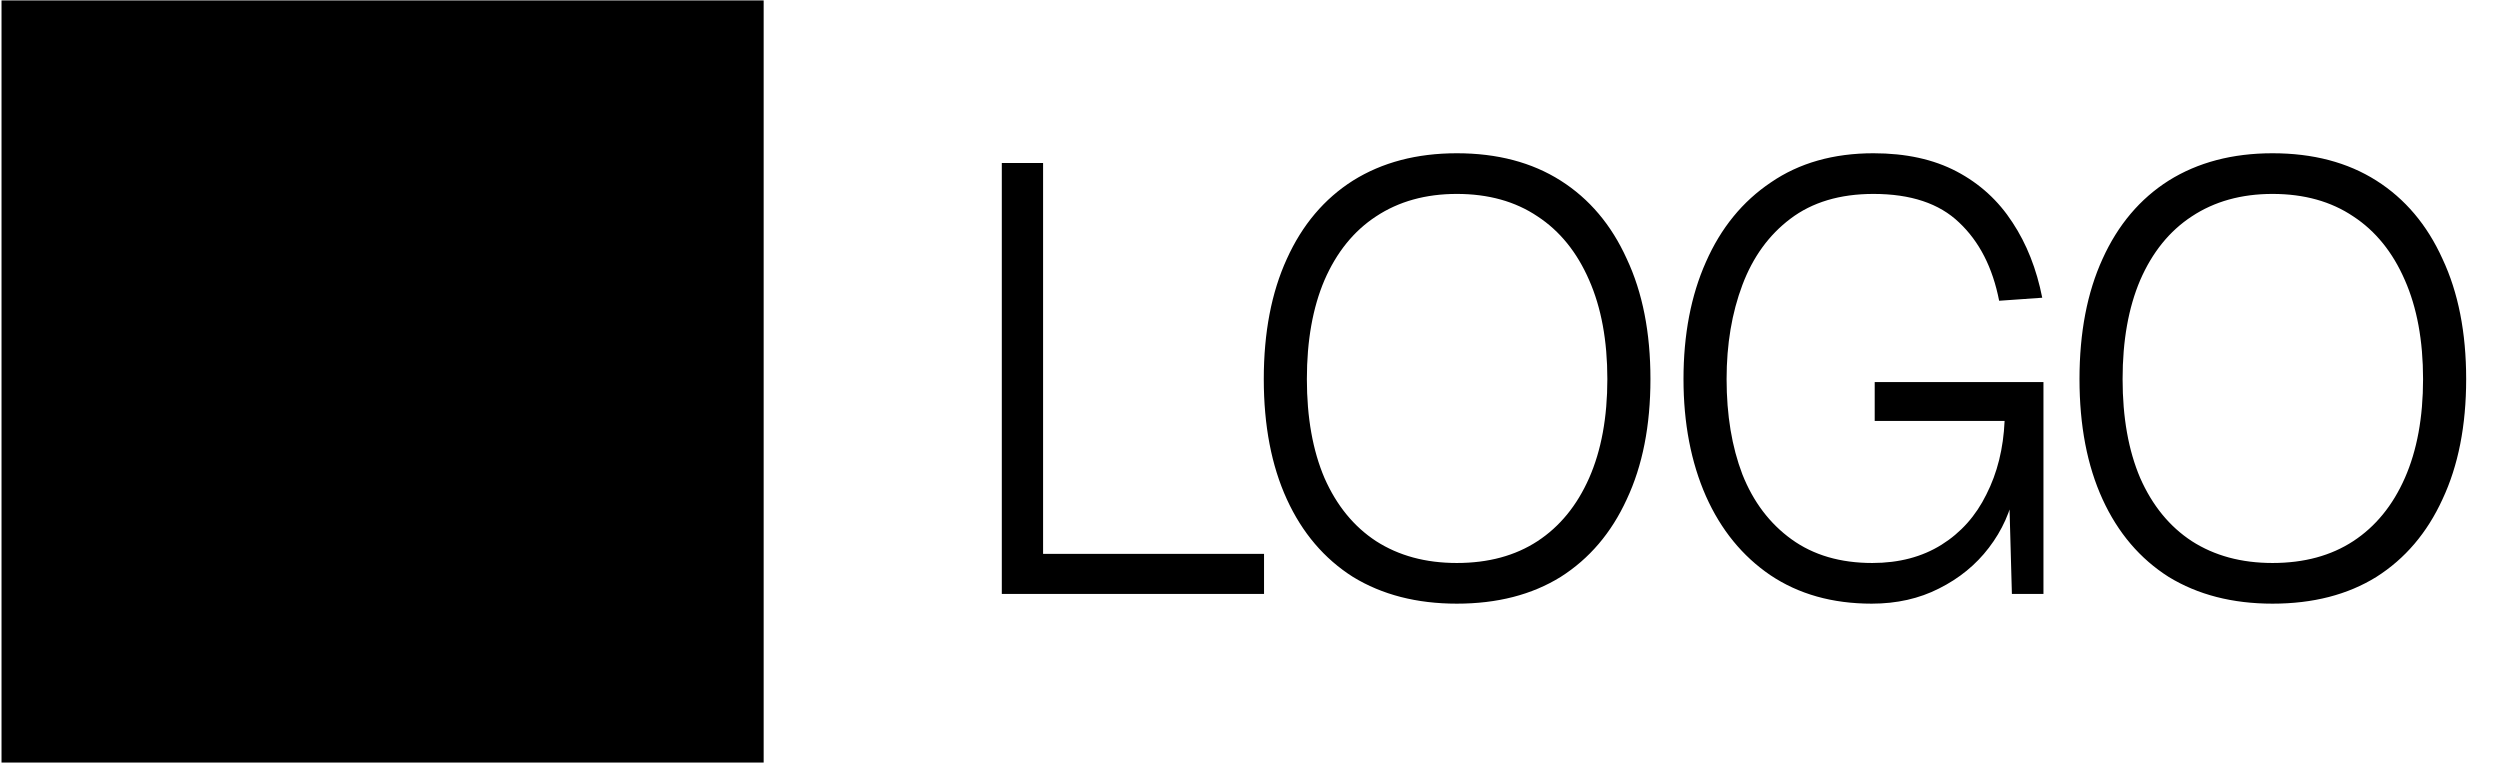
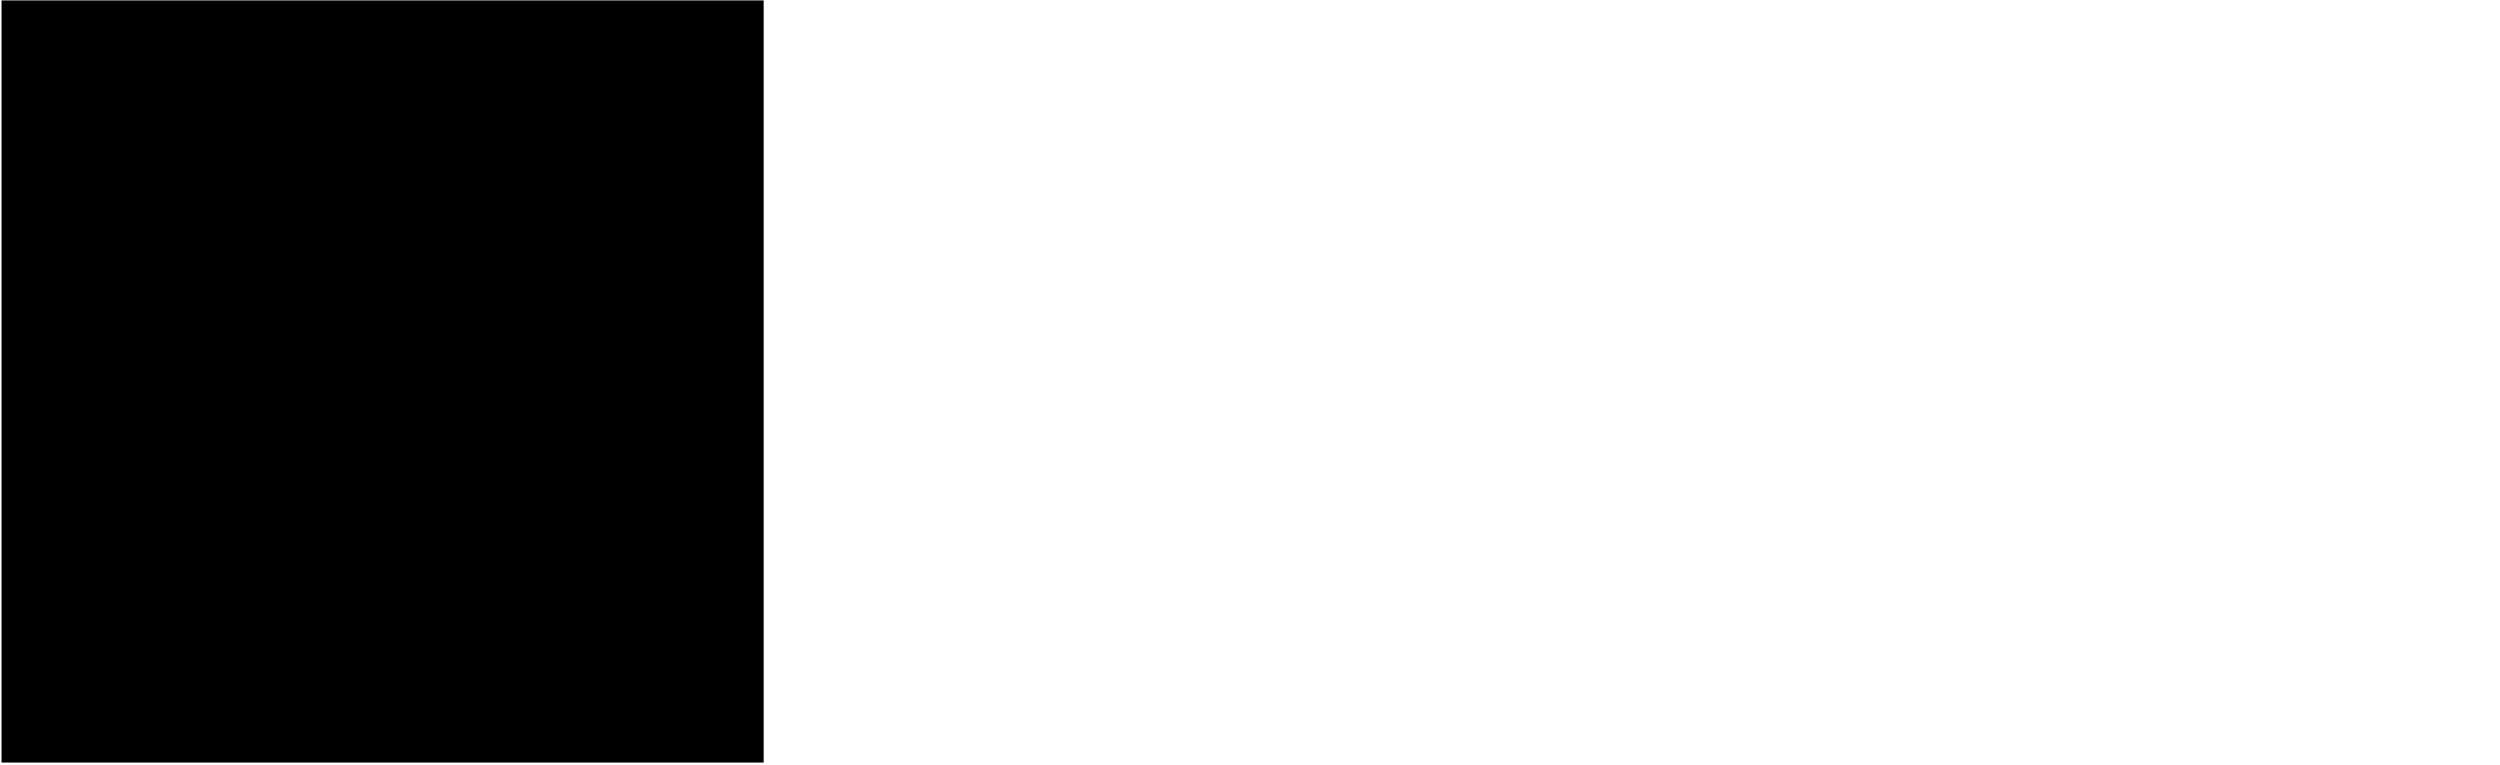
<svg xmlns="http://www.w3.org/2000/svg" width="353" height="108" viewBox="0 0 353 108" fill="none">
-   <path d="M141.455 83.865V23.011H147.284V80.951L144.627 78.208H178.482V83.865H141.455ZM205.702 85.237C200.045 85.237 195.159 83.98 191.045 81.465C186.988 78.894 183.874 75.237 181.703 70.495C179.532 65.752 178.446 60.095 178.446 53.524C178.446 46.953 179.532 41.296 181.703 36.553C183.874 31.754 186.988 28.068 191.045 25.497C195.159 22.925 200.045 21.64 205.702 21.64C211.416 21.64 216.301 22.925 220.358 25.497C224.415 28.068 227.529 31.754 229.701 36.553C231.929 41.296 233.043 46.953 233.043 53.524C233.043 60.095 231.929 65.752 229.701 70.495C227.529 75.237 224.415 78.894 220.358 81.465C216.301 83.98 211.416 85.237 205.702 85.237ZM205.702 79.494C210.159 79.494 213.958 78.466 217.101 76.409C220.244 74.351 222.672 71.38 224.387 67.495C226.101 63.609 226.958 58.952 226.958 53.524C226.958 48.096 226.101 43.439 224.387 39.553C222.672 35.611 220.244 32.611 217.101 30.554C213.958 28.439 210.159 27.382 205.702 27.382C201.302 27.382 197.502 28.439 194.302 30.554C191.16 32.611 188.731 35.611 187.017 39.553C185.36 43.439 184.531 48.096 184.531 53.524C184.531 58.952 185.36 63.609 187.017 67.495C188.731 71.38 191.16 74.351 194.302 76.409C197.502 78.466 201.302 79.494 205.702 79.494ZM264.28 85.237C258.737 85.237 253.966 83.894 249.966 81.208C246.024 78.523 242.995 74.808 240.881 70.066C238.767 65.266 237.71 59.752 237.71 53.524C237.71 47.239 238.767 41.724 240.881 36.982C242.995 32.182 246.052 28.439 250.052 25.754C254.052 23.011 258.88 21.64 264.537 21.64C269.108 21.64 273.022 22.497 276.279 24.211C279.536 25.925 282.165 28.325 284.165 31.411C286.164 34.439 287.564 37.982 288.364 42.039L282.279 42.467C281.365 37.782 279.479 34.096 276.622 31.411C273.822 28.725 269.794 27.382 264.537 27.382C259.794 27.382 255.88 28.554 252.795 30.896C249.766 33.182 247.509 36.296 246.024 40.239C244.538 44.181 243.795 48.61 243.795 53.524C243.795 58.609 244.538 63.095 246.024 66.98C247.566 70.866 249.881 73.923 252.966 76.151C256.052 78.38 259.851 79.494 264.366 79.494C268.137 79.494 271.394 78.637 274.136 76.923C276.879 75.209 278.993 72.837 280.479 69.809C282.022 66.78 282.879 63.323 283.05 59.438H264.708V53.952H288.536V83.865H284.079L283.65 68.352L284.507 69.123C283.936 72.151 282.707 74.894 280.822 77.351C278.993 79.751 276.651 81.665 273.794 83.094C270.994 84.522 267.823 85.237 264.28 85.237ZM320.881 85.237C315.224 85.237 310.339 83.98 306.225 81.465C302.168 78.894 299.054 75.237 296.882 70.495C294.711 65.752 293.625 60.095 293.625 53.524C293.625 46.953 294.711 41.296 296.882 36.553C299.054 31.754 302.168 28.068 306.225 25.497C310.339 22.925 315.224 21.64 320.881 21.64C326.595 21.64 331.481 22.925 335.538 25.497C339.595 28.068 342.709 31.754 344.88 36.553C347.109 41.296 348.223 46.953 348.223 53.524C348.223 60.095 347.109 65.752 344.88 70.495C342.709 75.237 339.595 78.894 335.538 81.465C331.481 83.98 326.595 85.237 320.881 85.237ZM320.881 79.494C325.338 79.494 329.138 78.466 332.281 76.409C335.423 74.351 337.852 71.38 339.566 67.495C341.28 63.609 342.137 58.952 342.137 53.524C342.137 48.096 341.28 43.439 339.566 39.553C337.852 35.611 335.423 32.611 332.281 30.554C329.138 28.439 325.338 27.382 320.881 27.382C316.481 27.382 312.682 28.439 309.482 30.554C306.339 32.611 303.911 35.611 302.196 39.553C300.539 43.439 299.711 48.096 299.711 53.524C299.711 58.952 300.539 63.609 302.196 67.495C303.911 71.38 306.339 74.351 309.482 76.409C312.682 78.466 316.481 79.494 320.881 79.494Z" fill="black" />
  <rect x="0.215" y="0.059" width="107.613" height="107.613" fill="black" />
</svg>